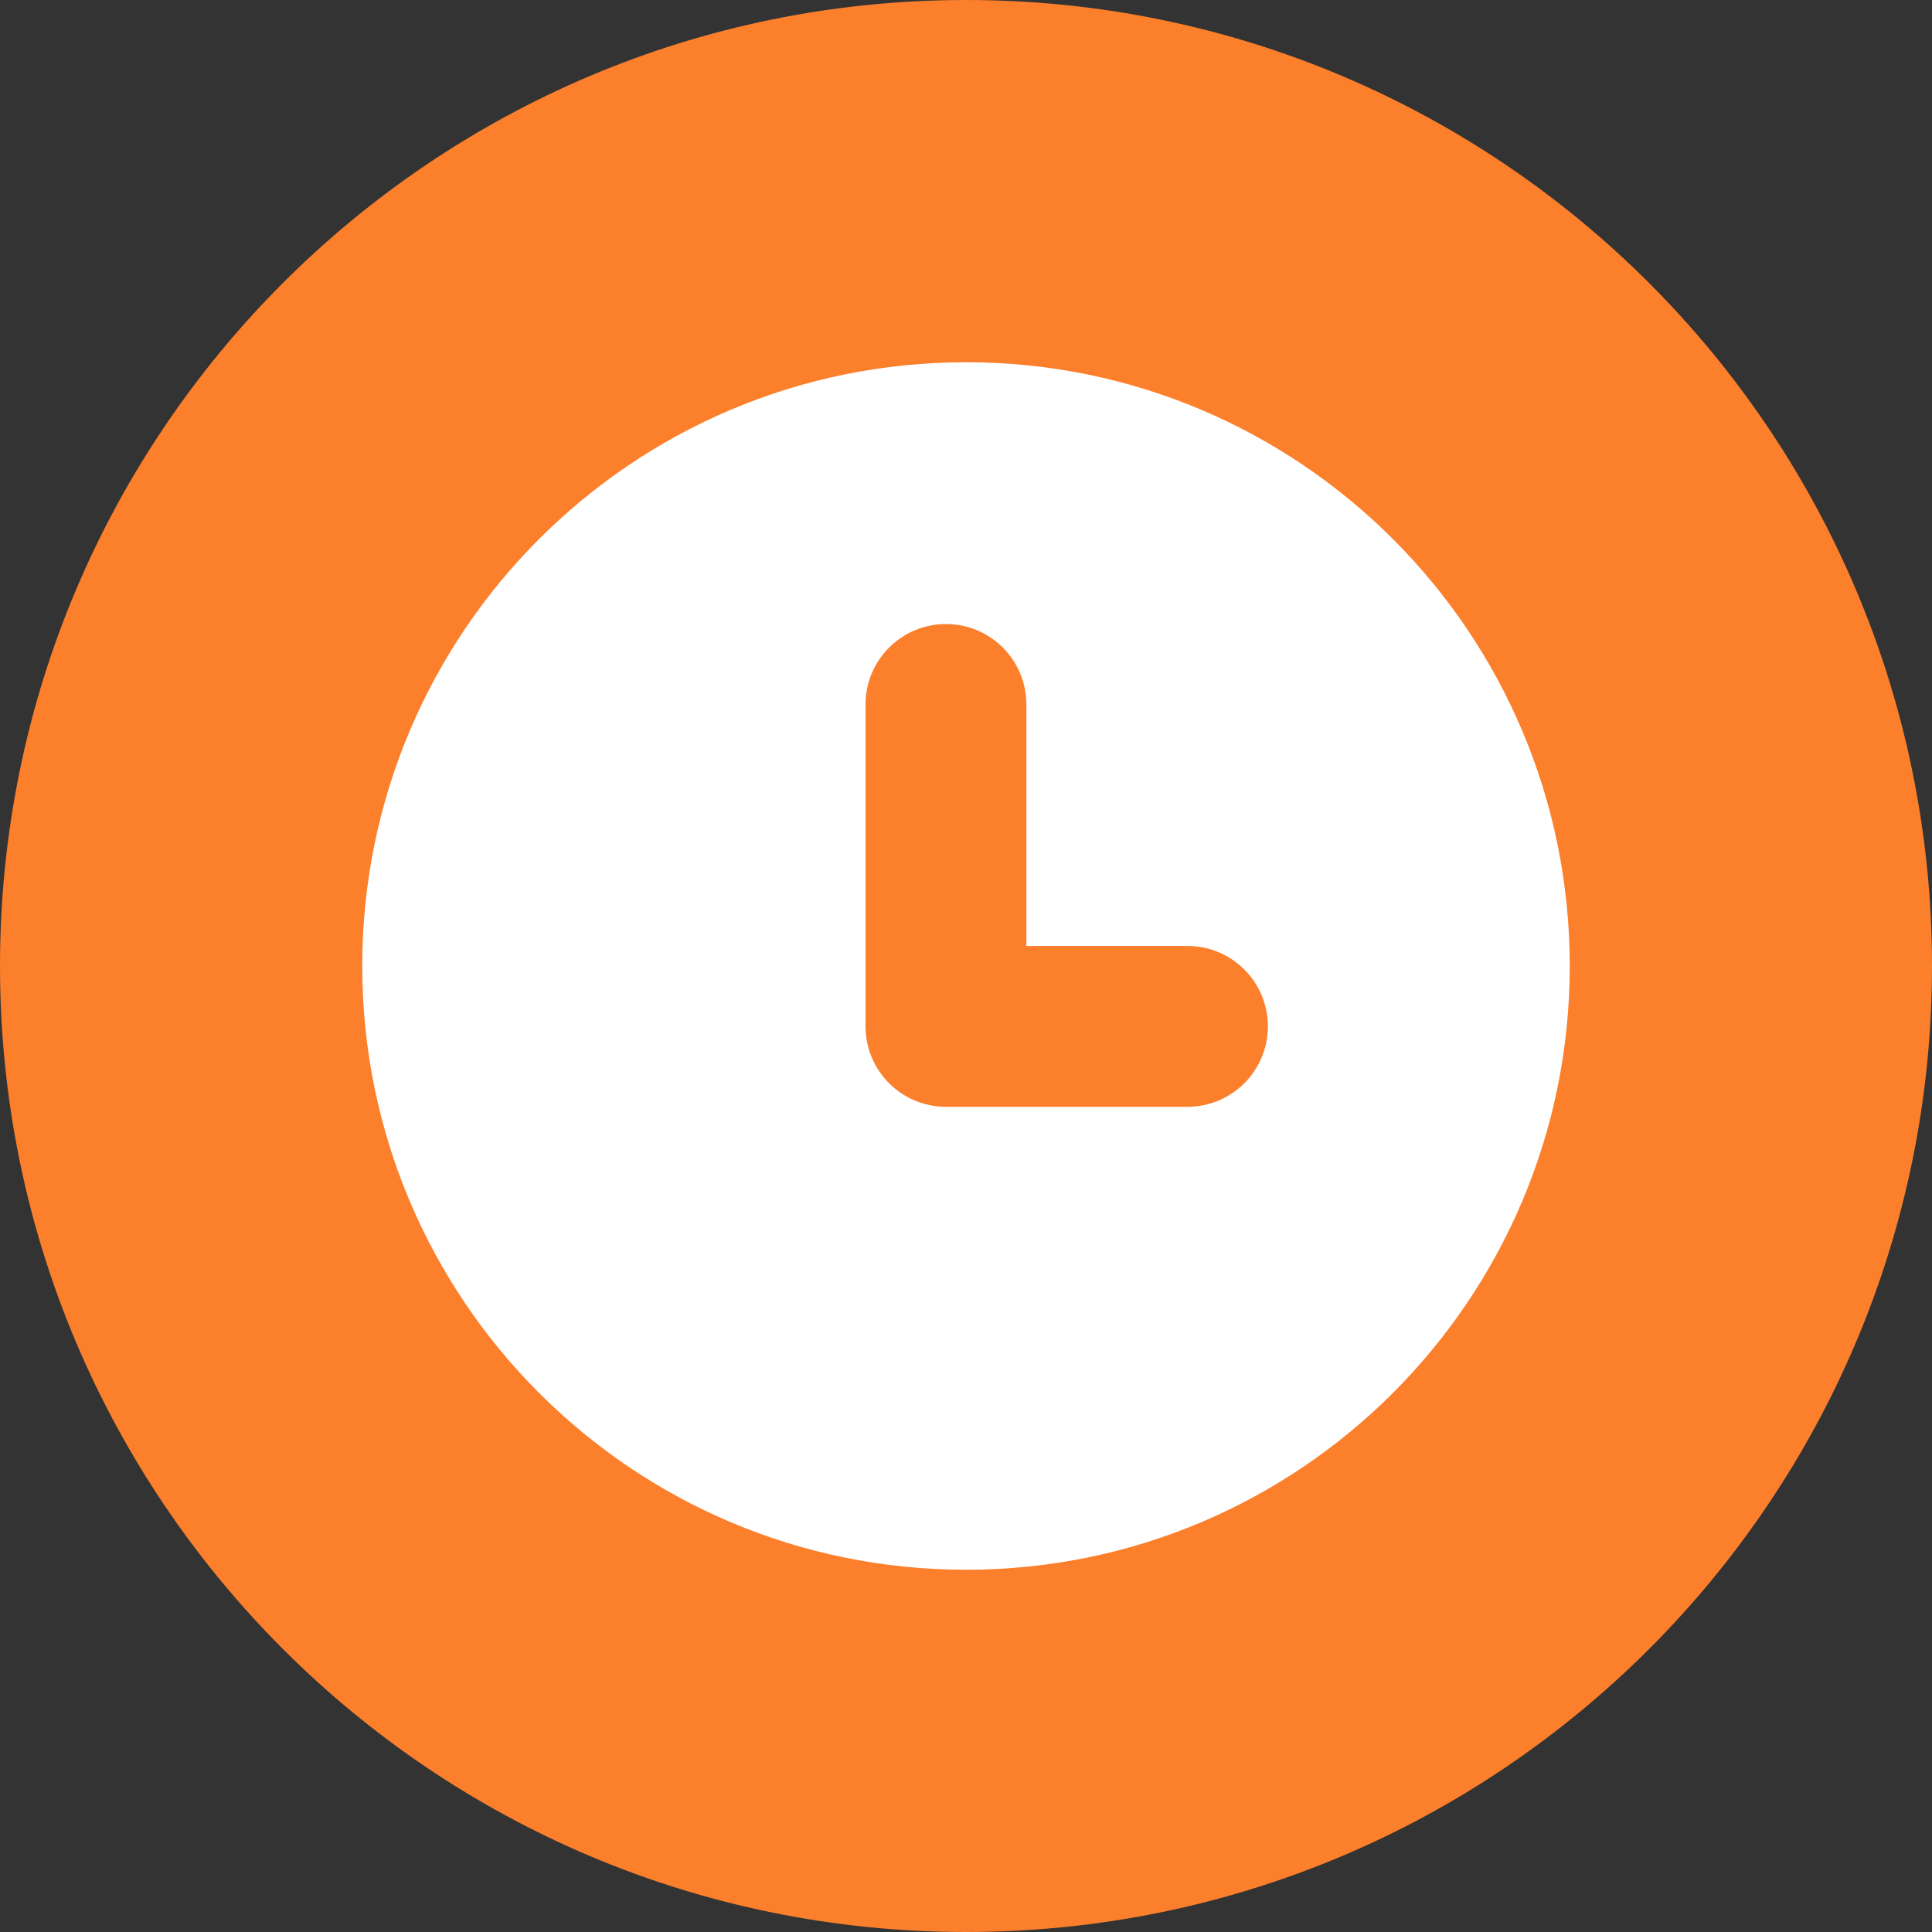
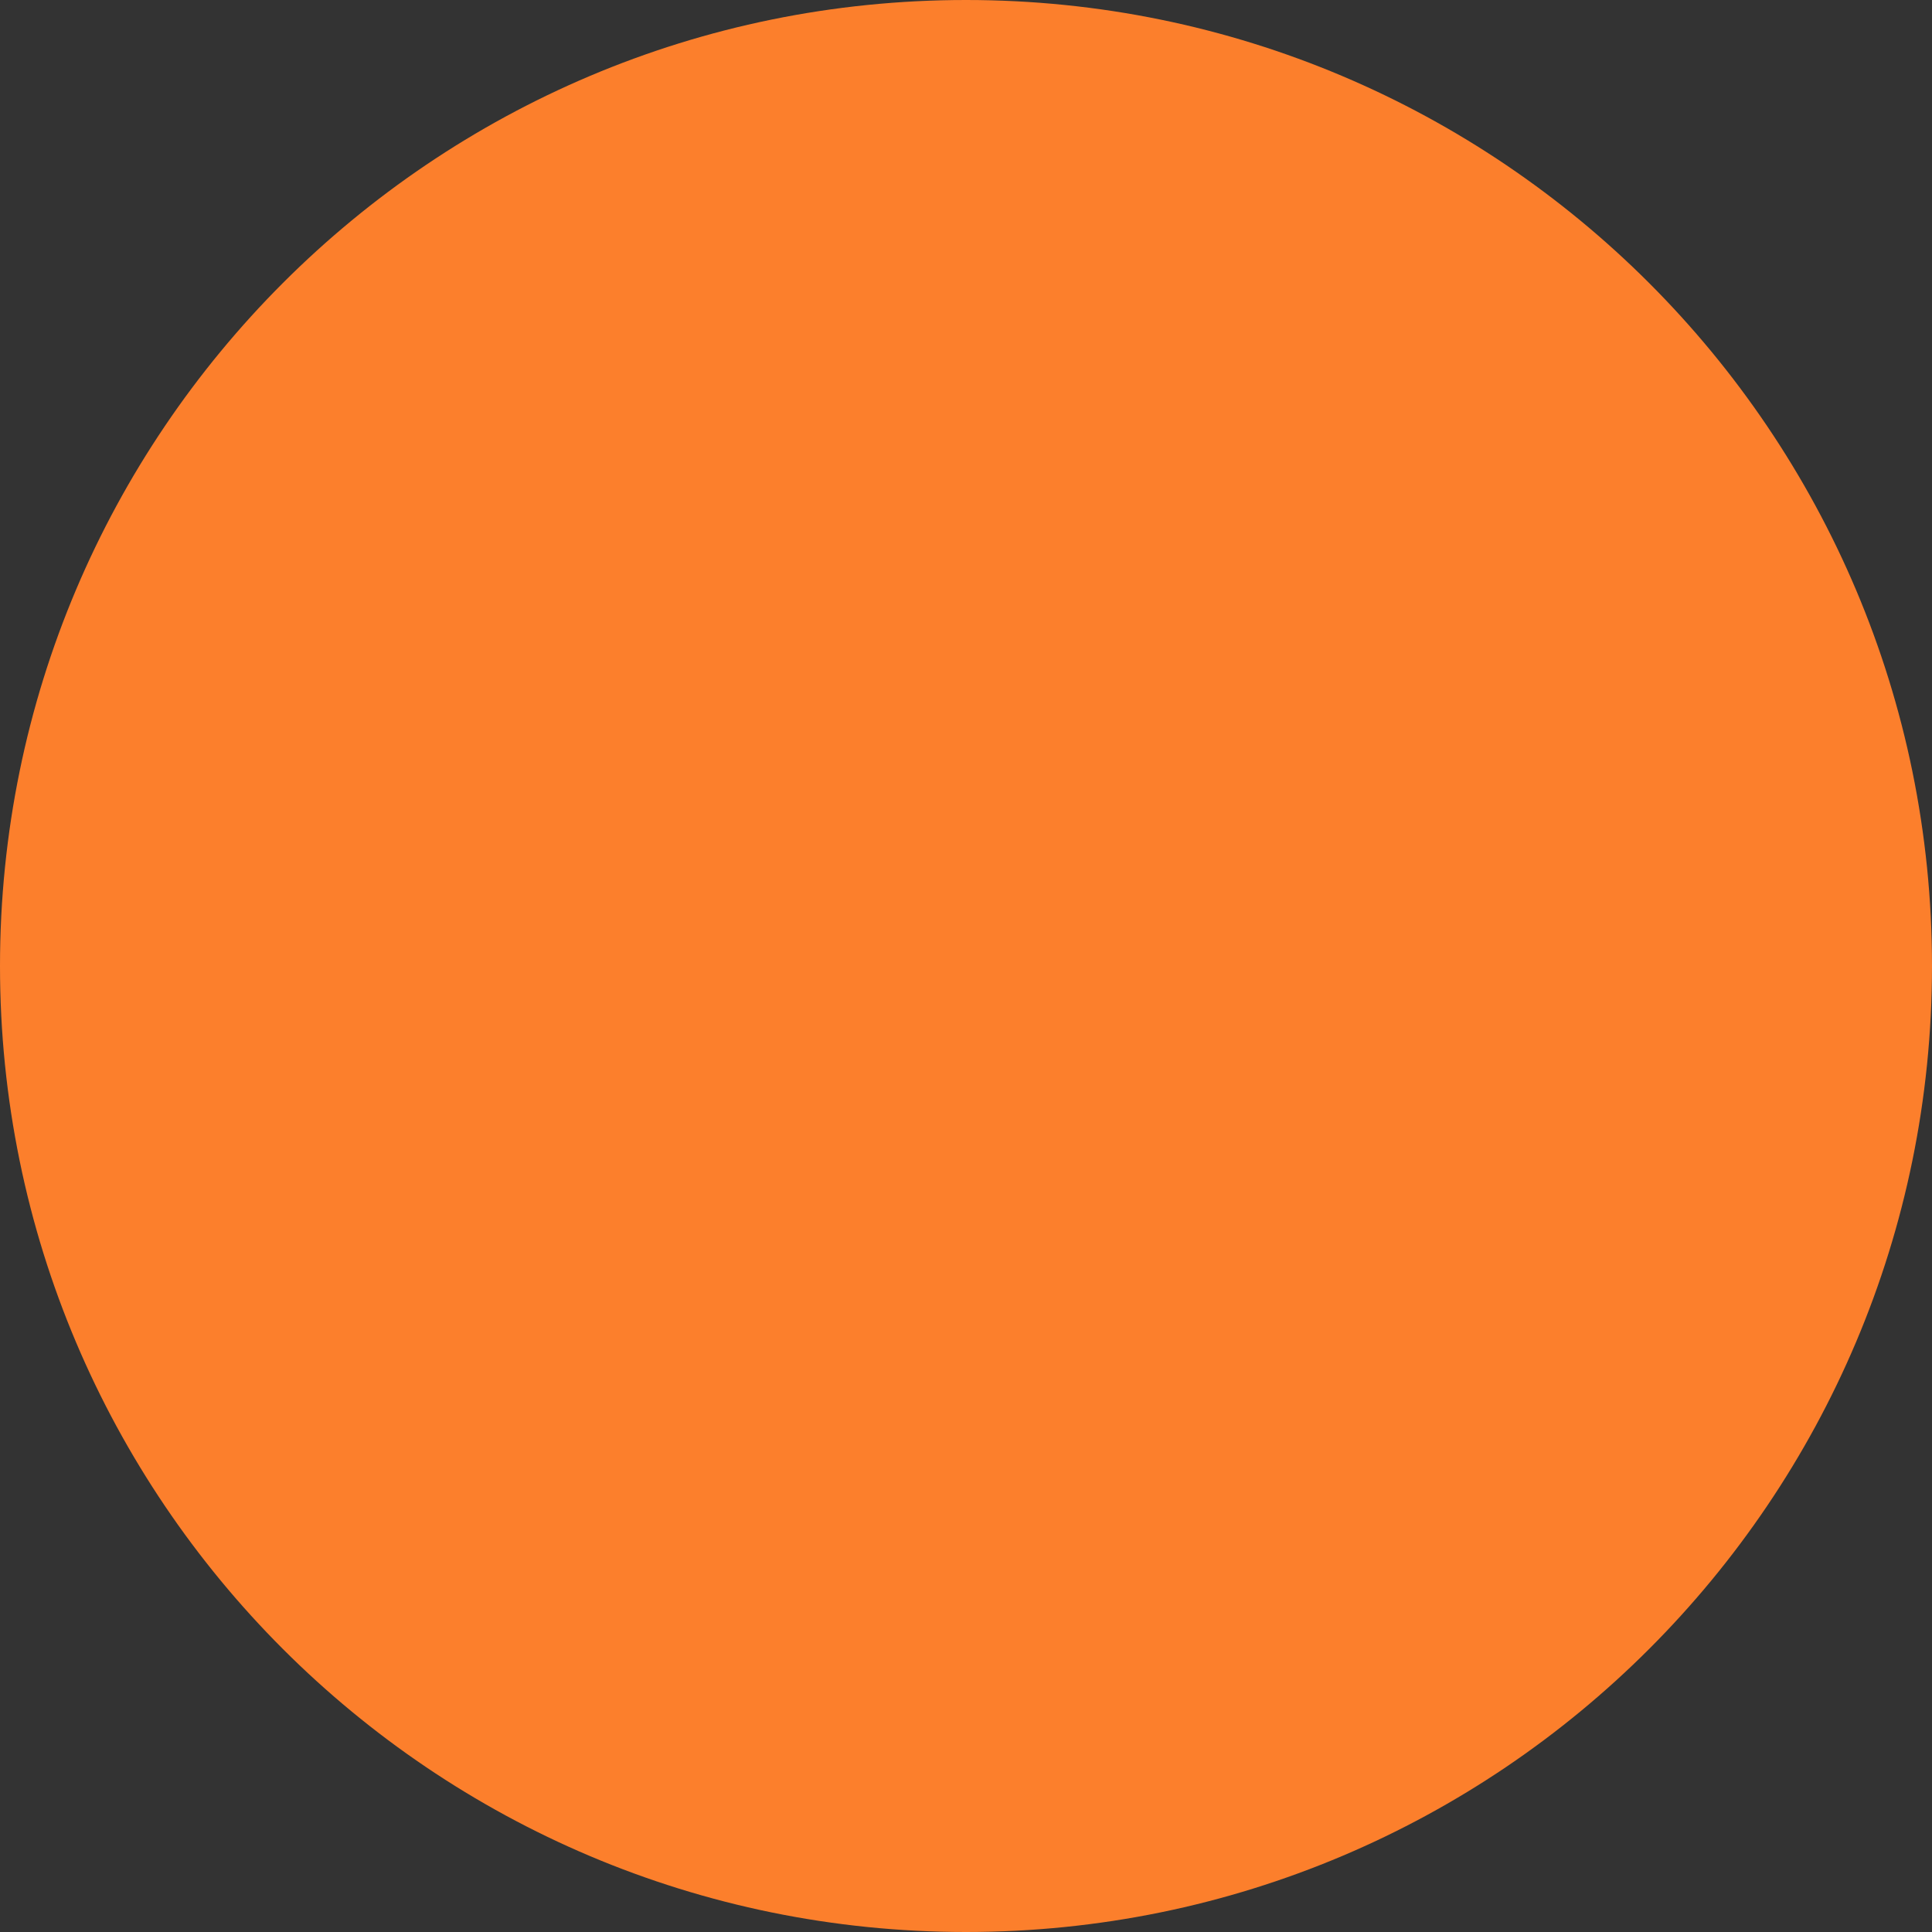
<svg xmlns="http://www.w3.org/2000/svg" t="1673258963229" class="icon" viewBox="0 0 1024 1024" version="1.1" p-id="3637" width="48" height="48">
  <rect x="0" y="0" width="1024" height="1024" fill="#333333" stroke="none" />
  <path d="M0 512C0 229.248 229.248 0 512 0s512 229.248 512 512-229.248 512-512 512S0 794.752 0 512z" fill="#FC7F2C" p-id="3638" />
-   <path d="M512 192c176.768 0 320 143.232 320 320S688.768 832 512 832 192 688.768 192 512s143.232-320 320-320z" fill="#FFFFFF" p-id="3639" />
-   <path d="M501.376 586.624c-23.552 0-42.624-19.072-42.624-42.624V373.376c0-23.552 19.072-42.624 42.624-42.624s42.624 19.072 42.624 42.624v128h85.376c23.552 0 42.624 19.072 42.624 42.624s-19.072 42.624-42.624 42.624h-128z" fill="#FC7F2C" p-id="3640" />
</svg>